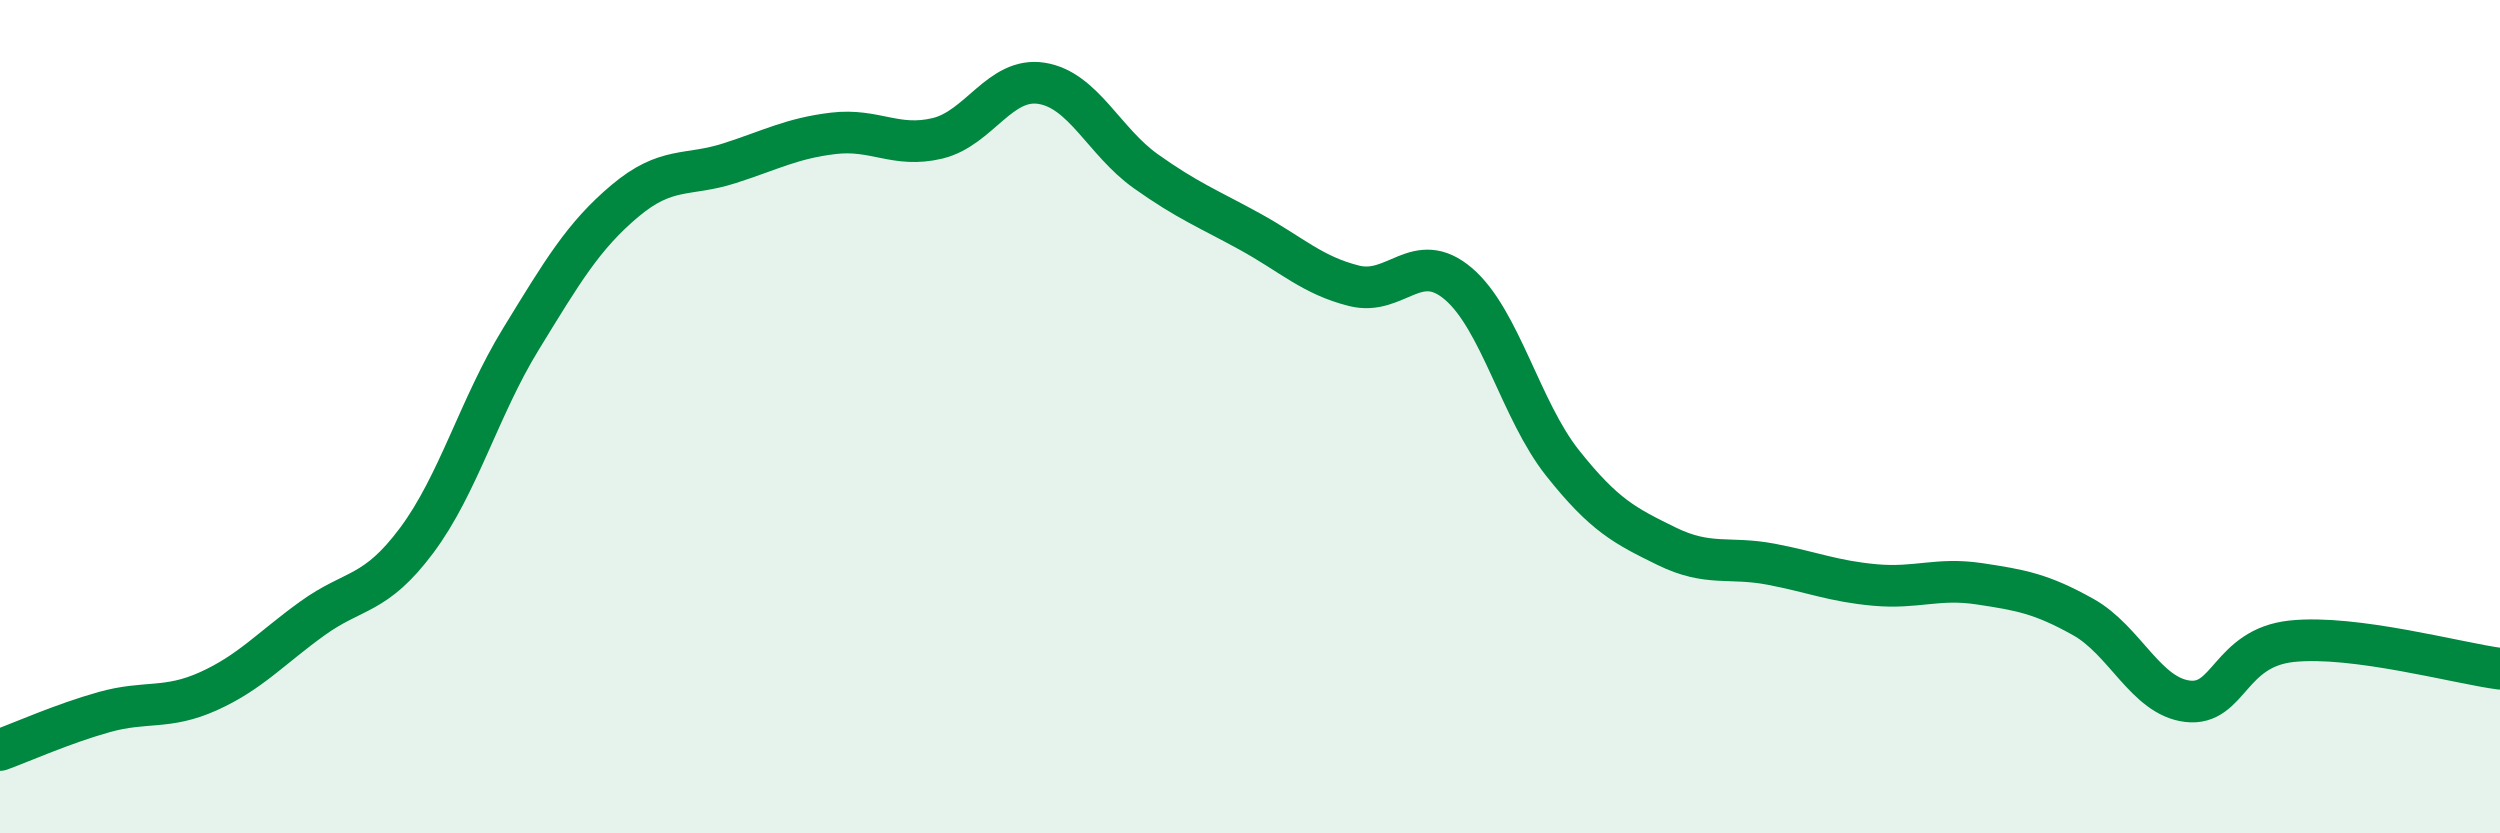
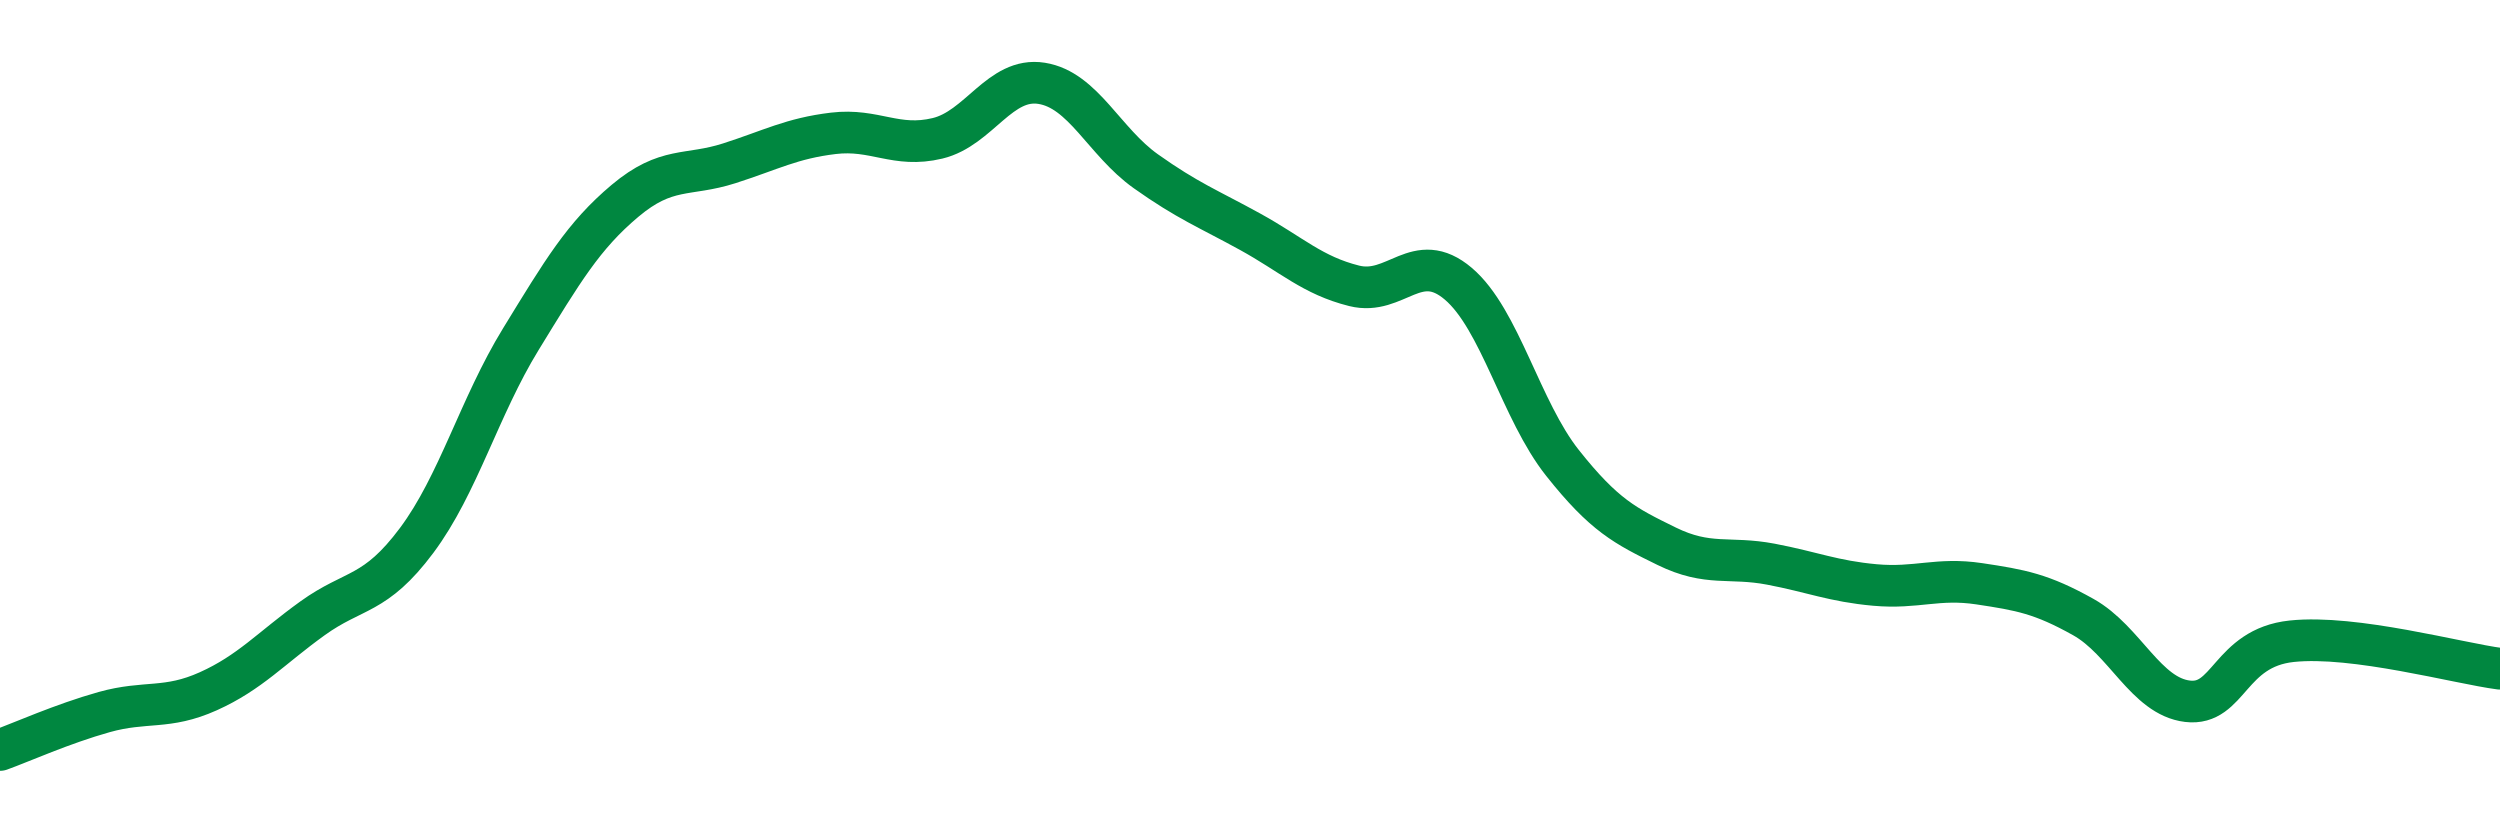
<svg xmlns="http://www.w3.org/2000/svg" width="60" height="20" viewBox="0 0 60 20">
-   <path d="M 0,18 C 0.5,17.82 1.5,17.37 2.5,17.09 C 3.5,16.81 4,17.04 5,16.59 C 6,16.14 6.5,15.56 7.5,14.84 C 8.5,14.12 9,14.31 10,12.97 C 11,11.63 11.5,9.77 12.5,8.14 C 13.5,6.51 14,5.66 15,4.82 C 16,3.98 16.5,4.24 17.5,3.92 C 18.5,3.6 19,3.32 20,3.2 C 21,3.08 21.5,3.56 22.5,3.32 C 23.5,3.08 24,1.84 25,2 C 26,2.16 26.5,3.4 27.5,4.11 C 28.5,4.82 29,5.01 30,5.56 C 31,6.11 31.5,6.61 32.5,6.86 C 33.5,7.11 34,5.96 35,6.81 C 36,7.66 36.5,9.85 37.5,11.11 C 38.5,12.37 39,12.62 40,13.11 C 41,13.6 41.5,13.35 42.5,13.54 C 43.5,13.73 44,13.95 45,14.04 C 46,14.13 46.5,13.86 47.5,14.01 C 48.5,14.16 49,14.25 50,14.81 C 51,15.37 51.5,16.71 52.5,16.83 C 53.5,16.95 53.5,15.55 55,15.39 C 56.5,15.23 59,15.92 60,16.05L60 20L0 20Z" fill="#008740" opacity="0.1" stroke-linecap="round" stroke-linejoin="round" />
  <path d="M 0,18 C 0.5,17.82 1.5,17.37 2.5,17.09 C 3.5,16.81 4,17.04 5,16.59 C 6,16.14 6.5,15.56 7.5,14.84 C 8.5,14.12 9,14.31 10,12.97 C 11,11.63 11.5,9.77 12.5,8.14 C 13.5,6.51 14,5.66 15,4.82 C 16,3.98 16.5,4.24 17.5,3.92 C 18.5,3.6 19,3.32 20,3.2 C 21,3.08 21.5,3.56 22.5,3.32 C 23.5,3.08 24,1.84 25,2 C 26,2.16 26.5,3.4 27.5,4.11 C 28.5,4.82 29,5.01 30,5.56 C 31,6.11 31.5,6.61 32.5,6.86 C 33.5,7.11 34,5.96 35,6.81 C 36,7.66 36.5,9.85 37.5,11.11 C 38.5,12.37 39,12.62 40,13.11 C 41,13.6 41.5,13.35 42.5,13.54 C 43.5,13.73 44,13.95 45,14.04 C 46,14.13 46.5,13.86 47.5,14.01 C 48.5,14.16 49,14.25 50,14.81 C 51,15.37 51.5,16.71 52.5,16.83 C 53.5,16.95 53.5,15.55 55,15.39 C 56.5,15.23 59,15.92 60,16.05" stroke="#008740" stroke-width="1" fill="none" stroke-linecap="round" stroke-linejoin="round" />
</svg>